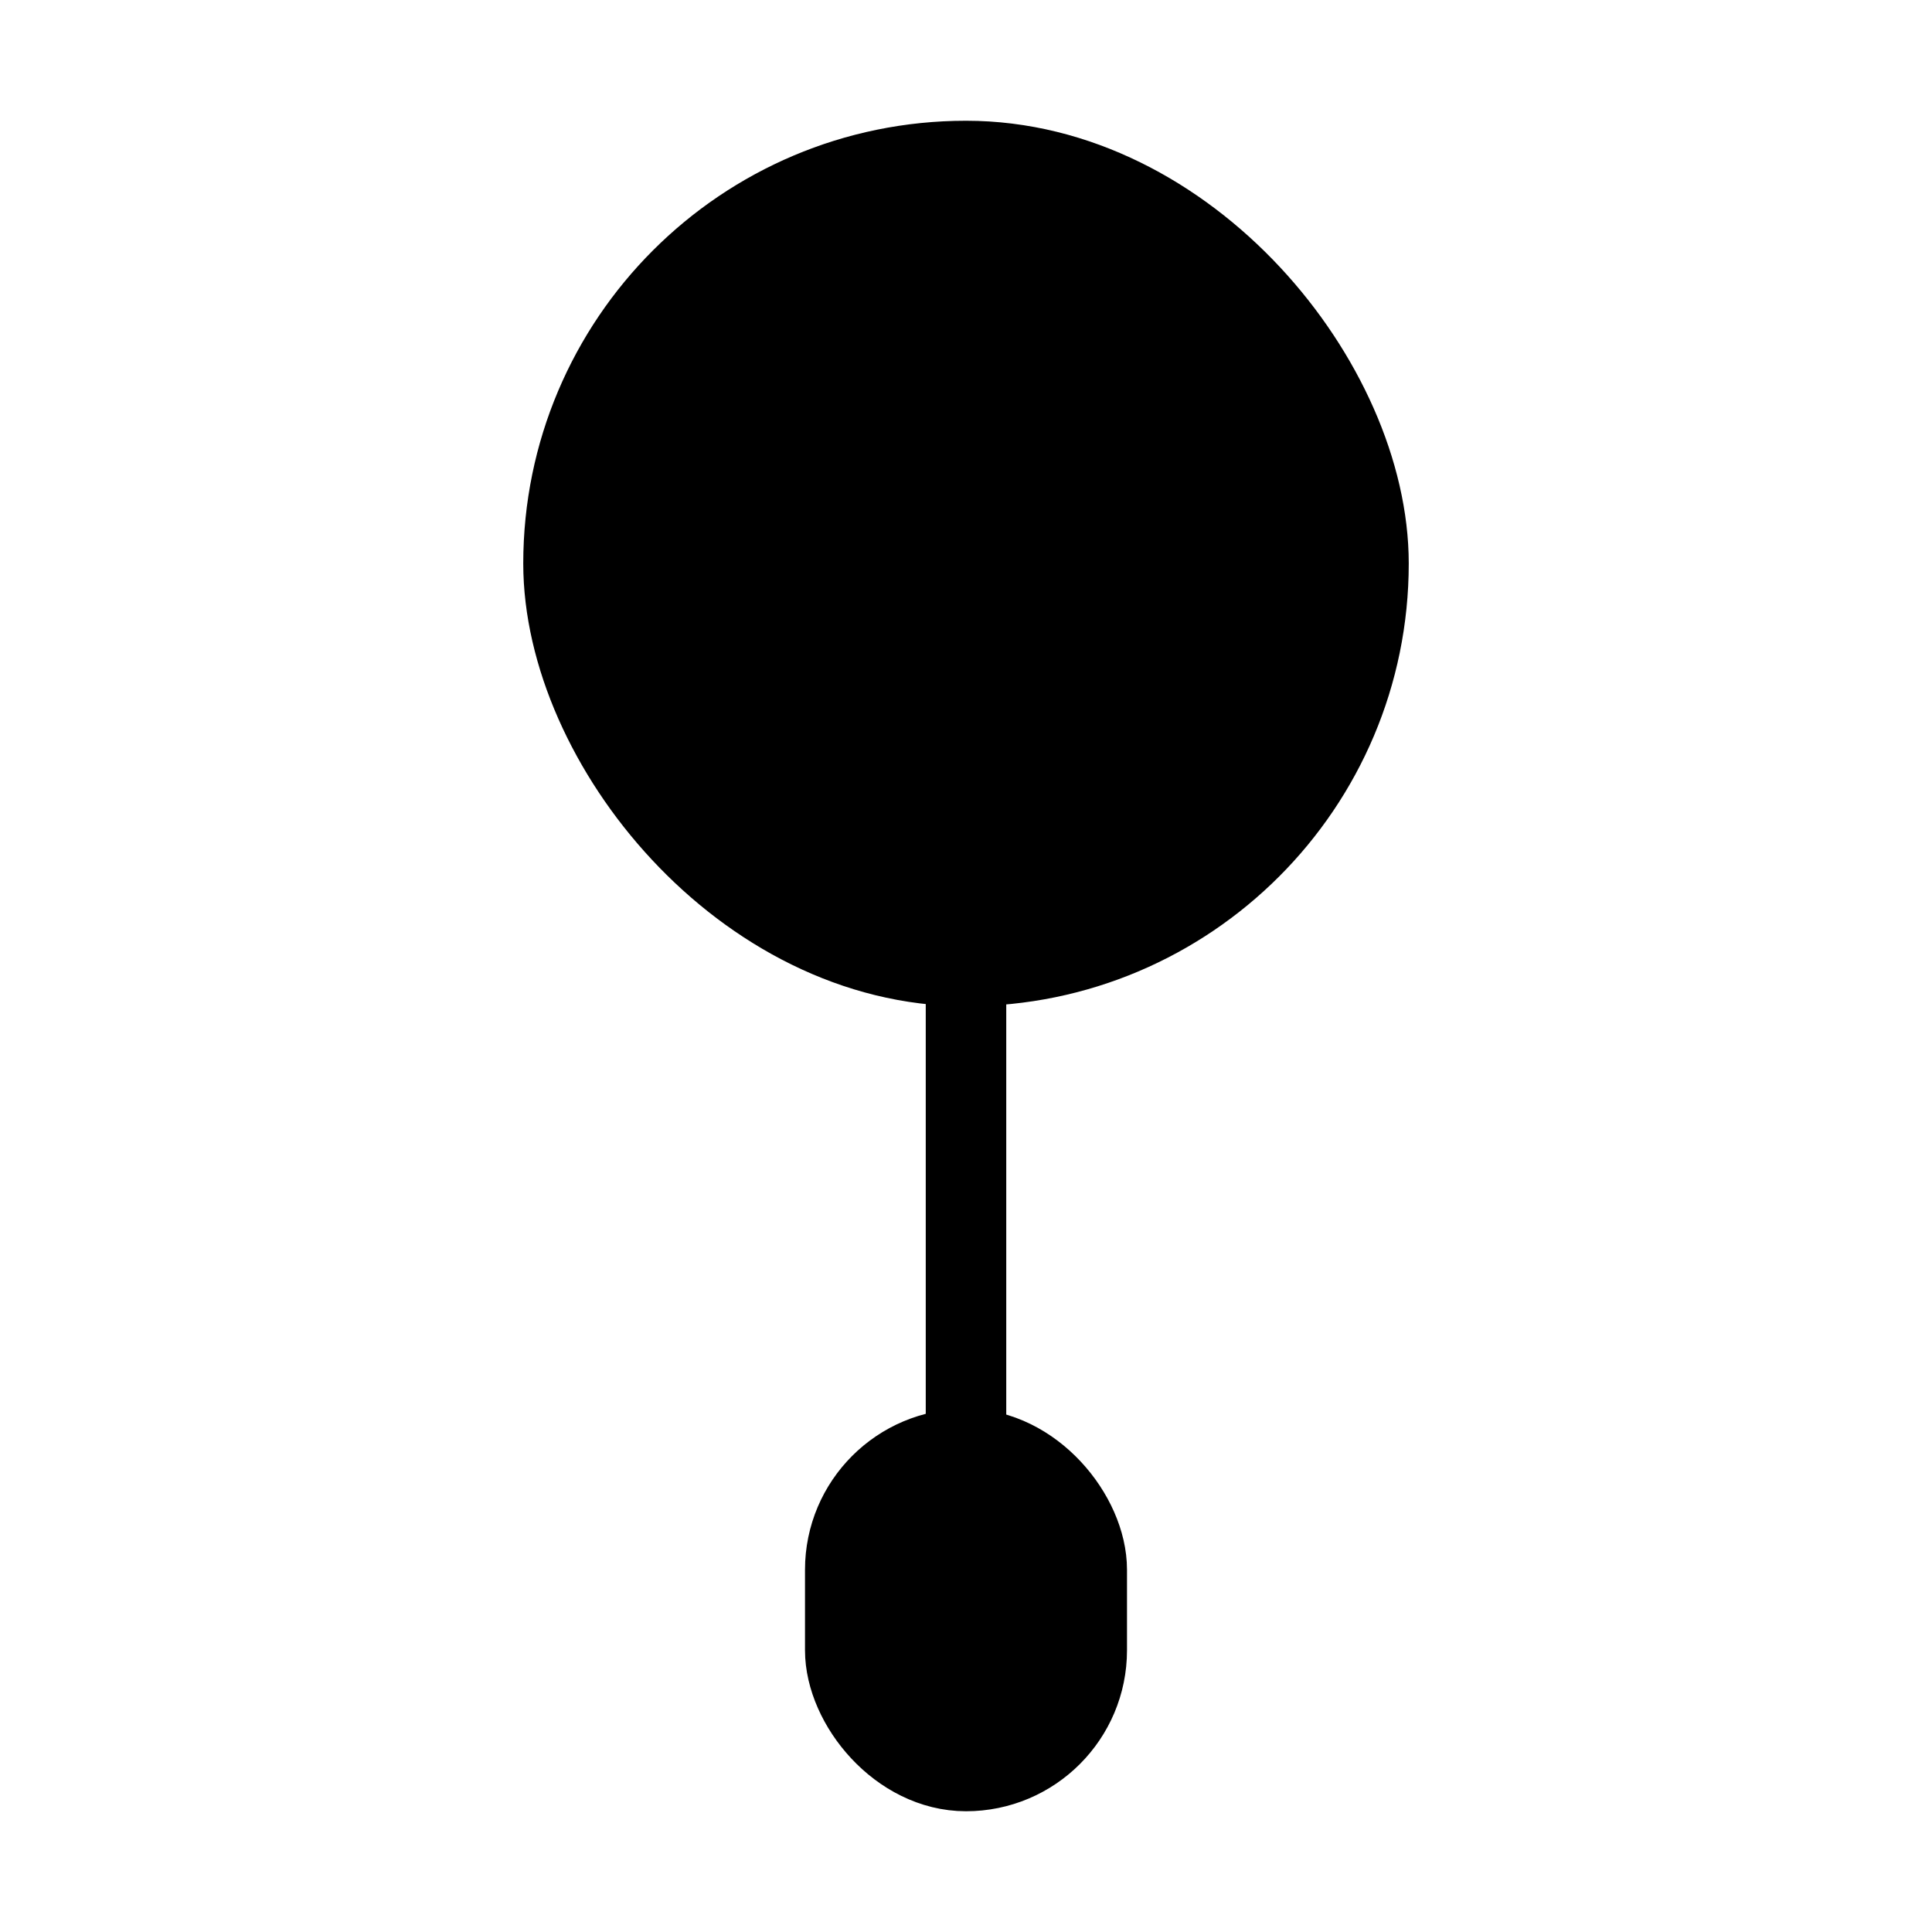
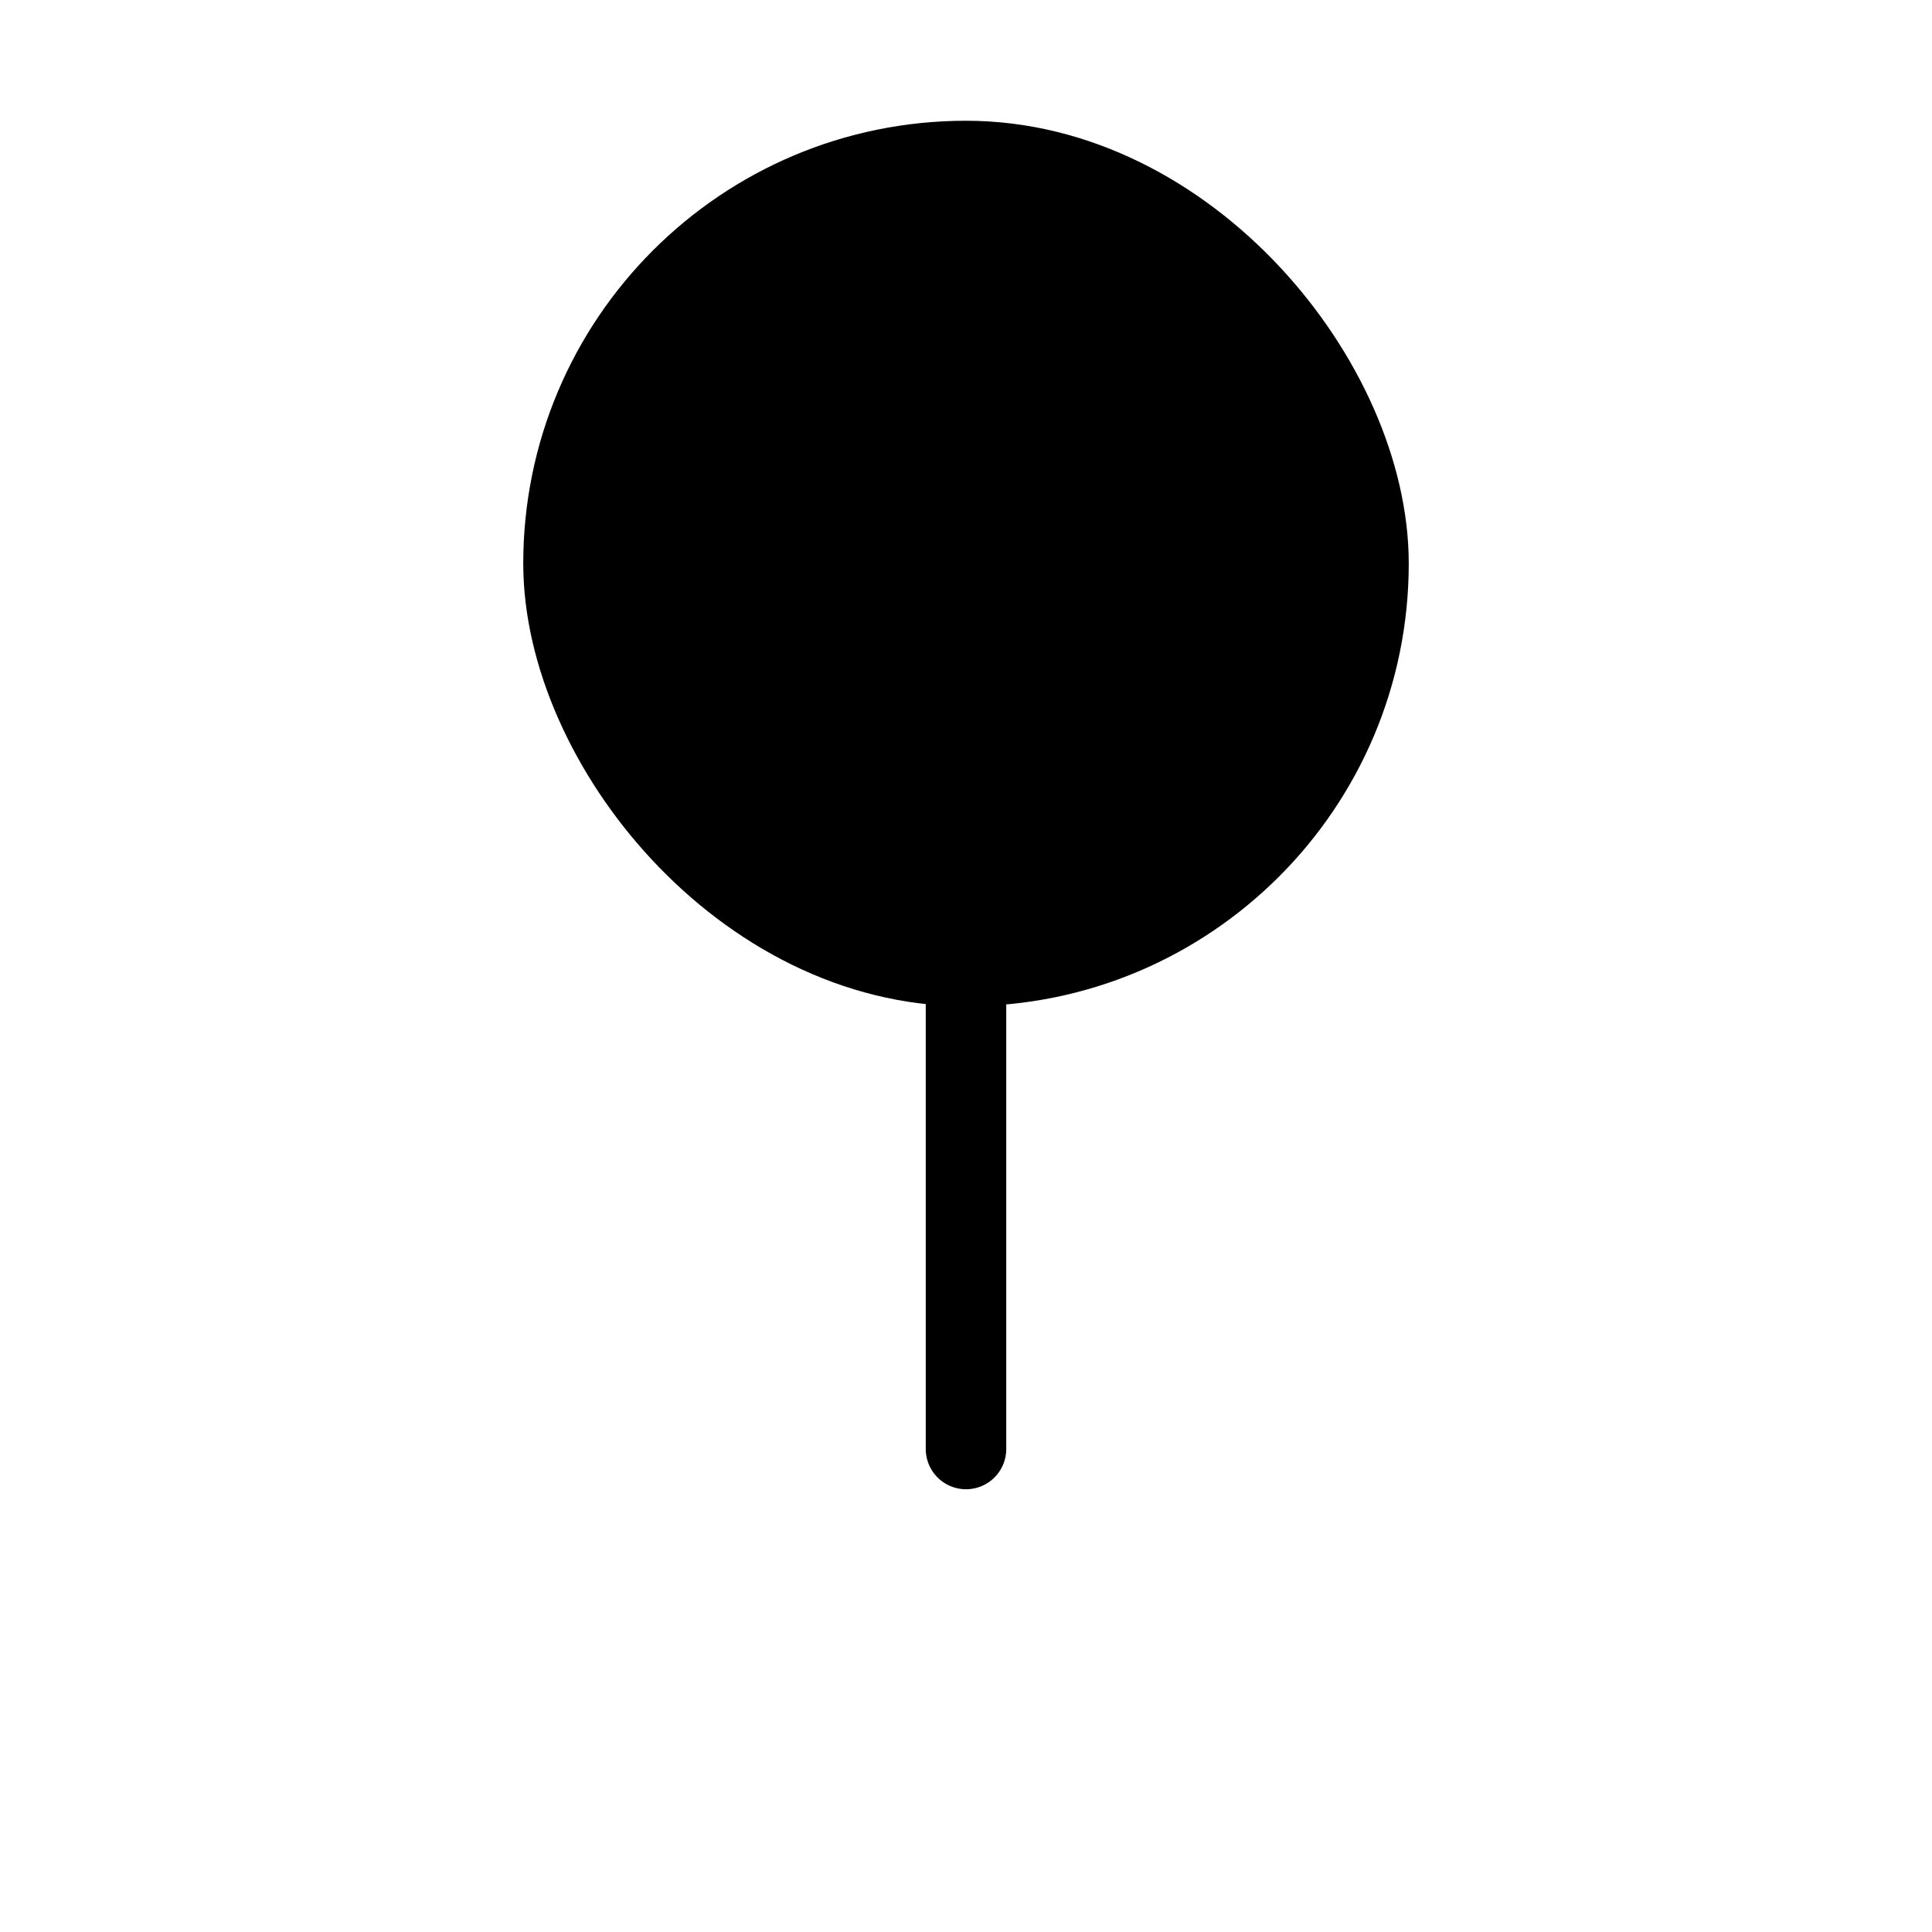
<svg xmlns="http://www.w3.org/2000/svg" viewBox="0 0 48 48" fill="none">
  <rect x="14" y="4" width="20" height="20" rx="10" fill="currentColor" stroke="currentColor" stroke-width="2" stroke-linecap="round" stroke-linejoin="round" />
  <path d="M24 24L24 36" stroke="currentColor" stroke-width="2" stroke-linecap="round" stroke-linejoin="round" />
-   <rect x="21" y="36" width="6" height="8" rx="3" fill="currentColor" stroke="currentColor" stroke-width="2" stroke-linecap="round" stroke-linejoin="round" />
</svg>